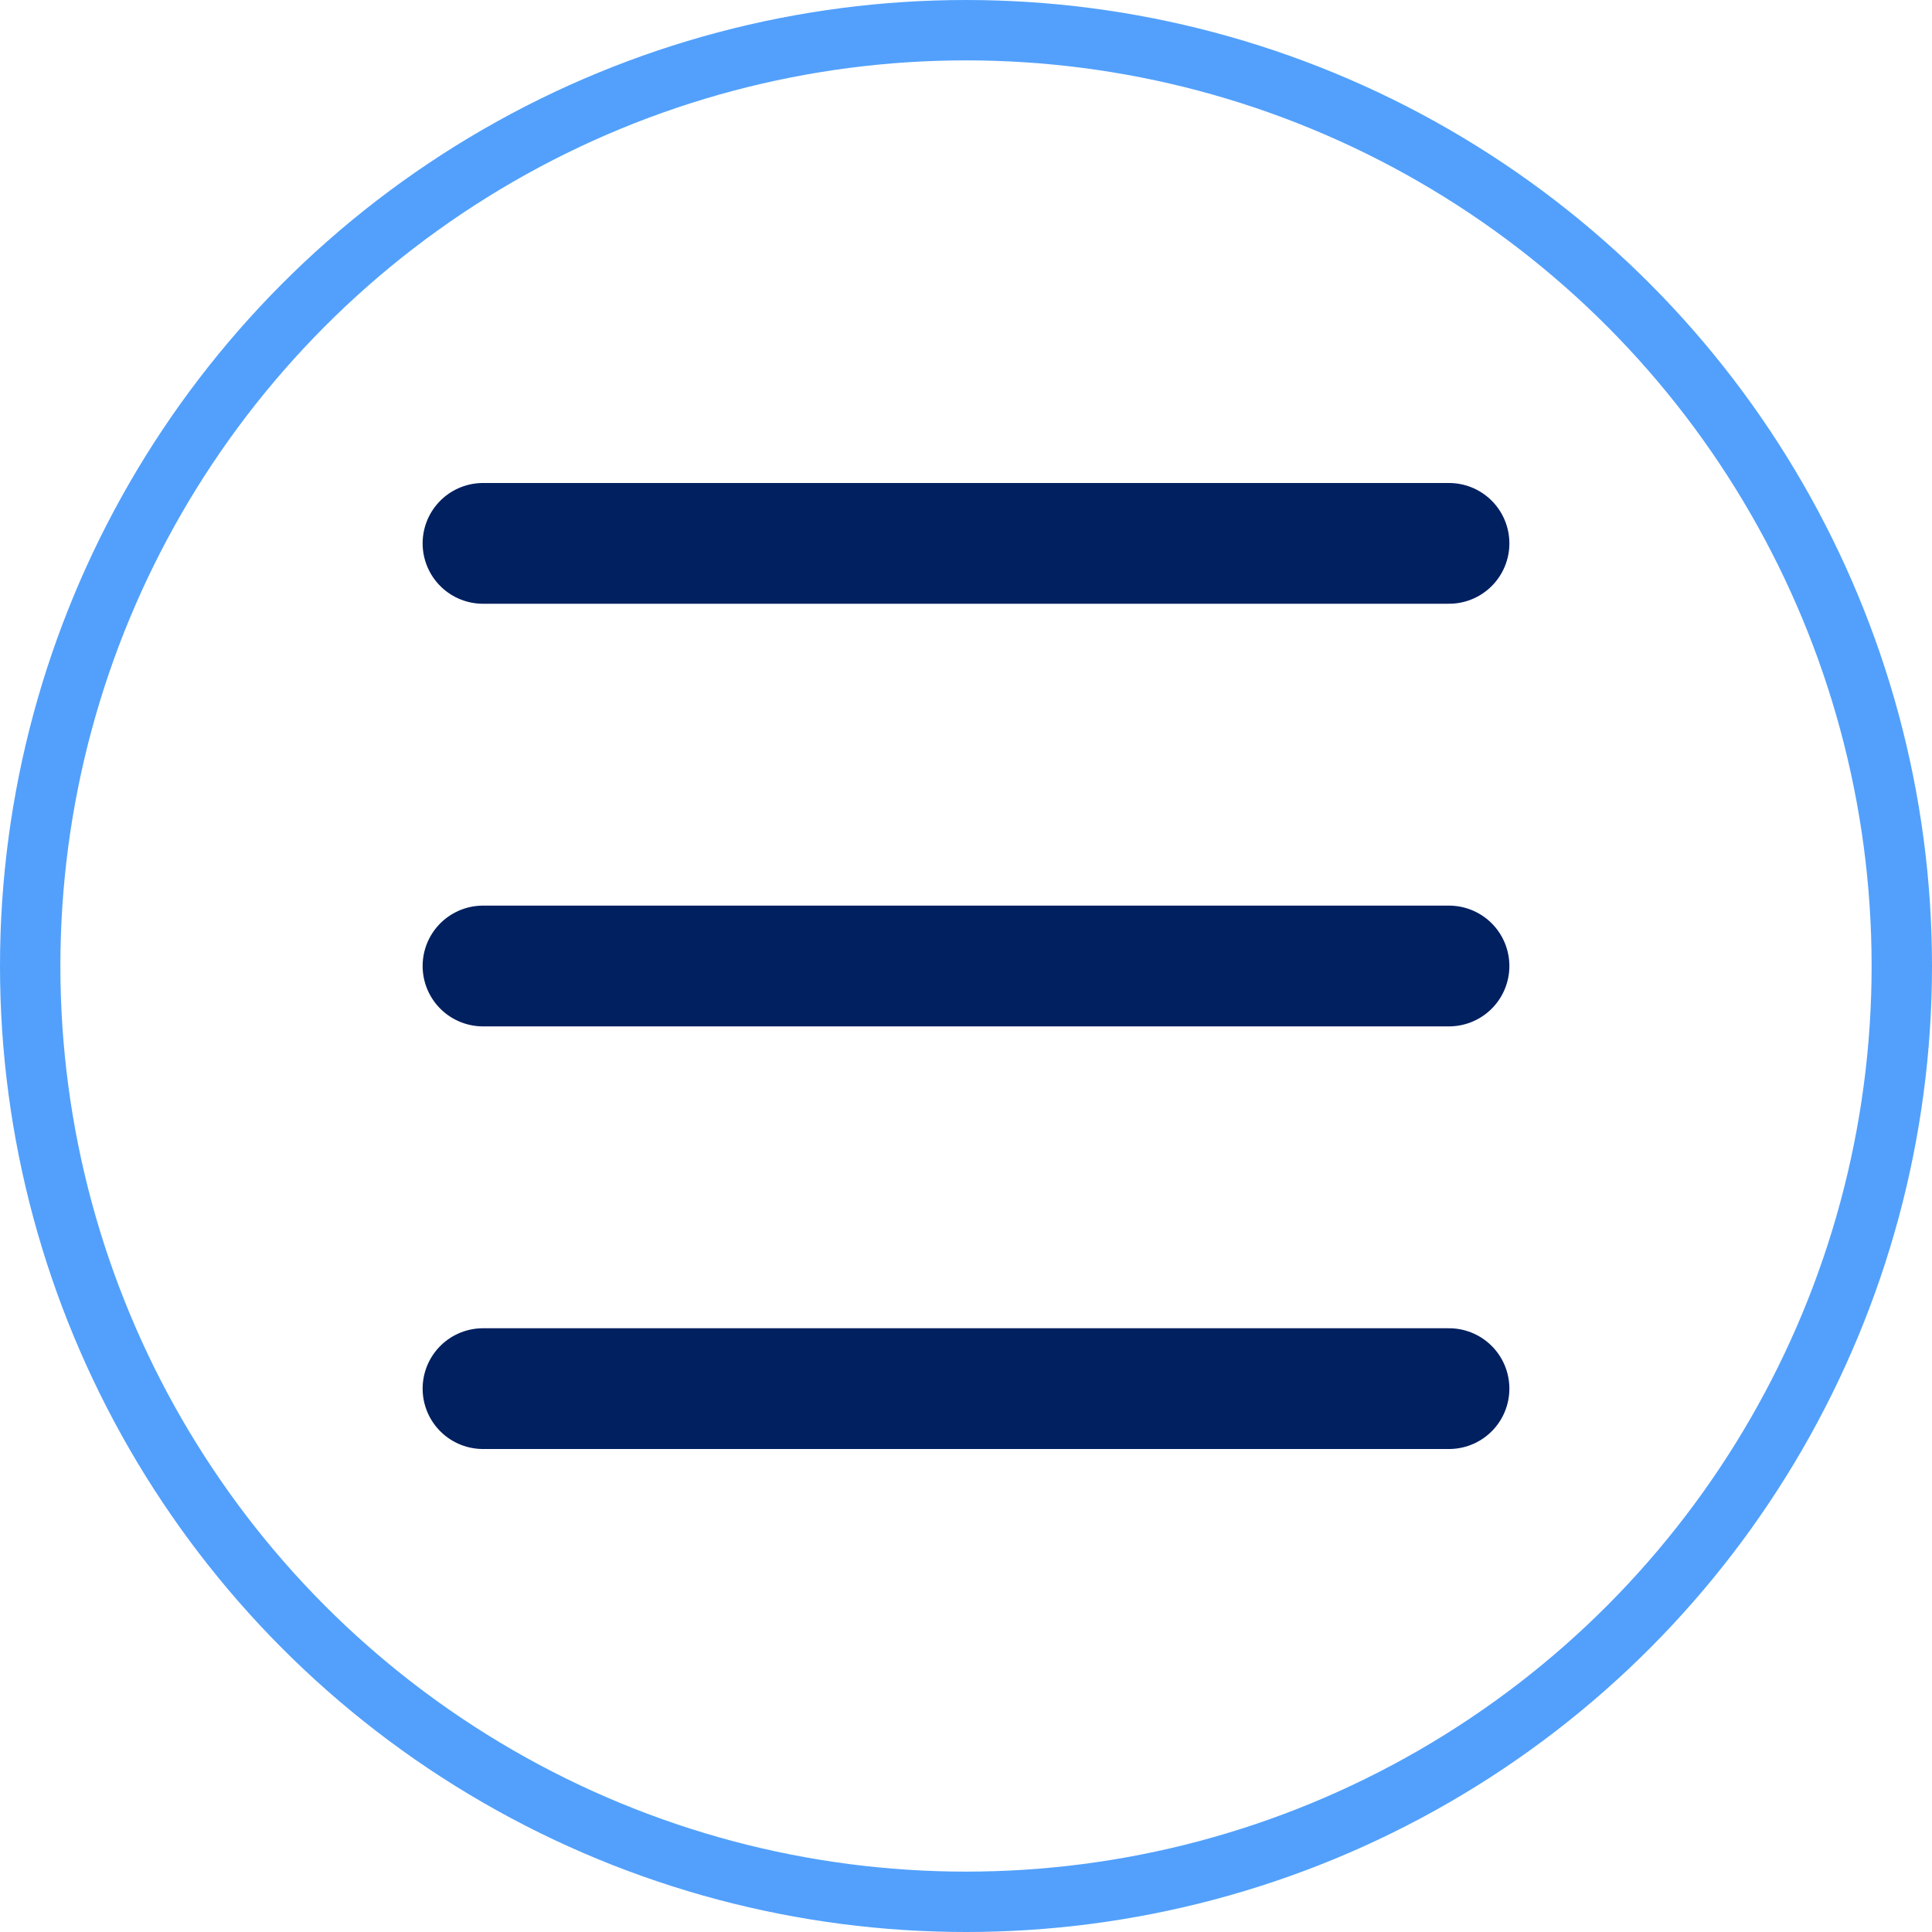
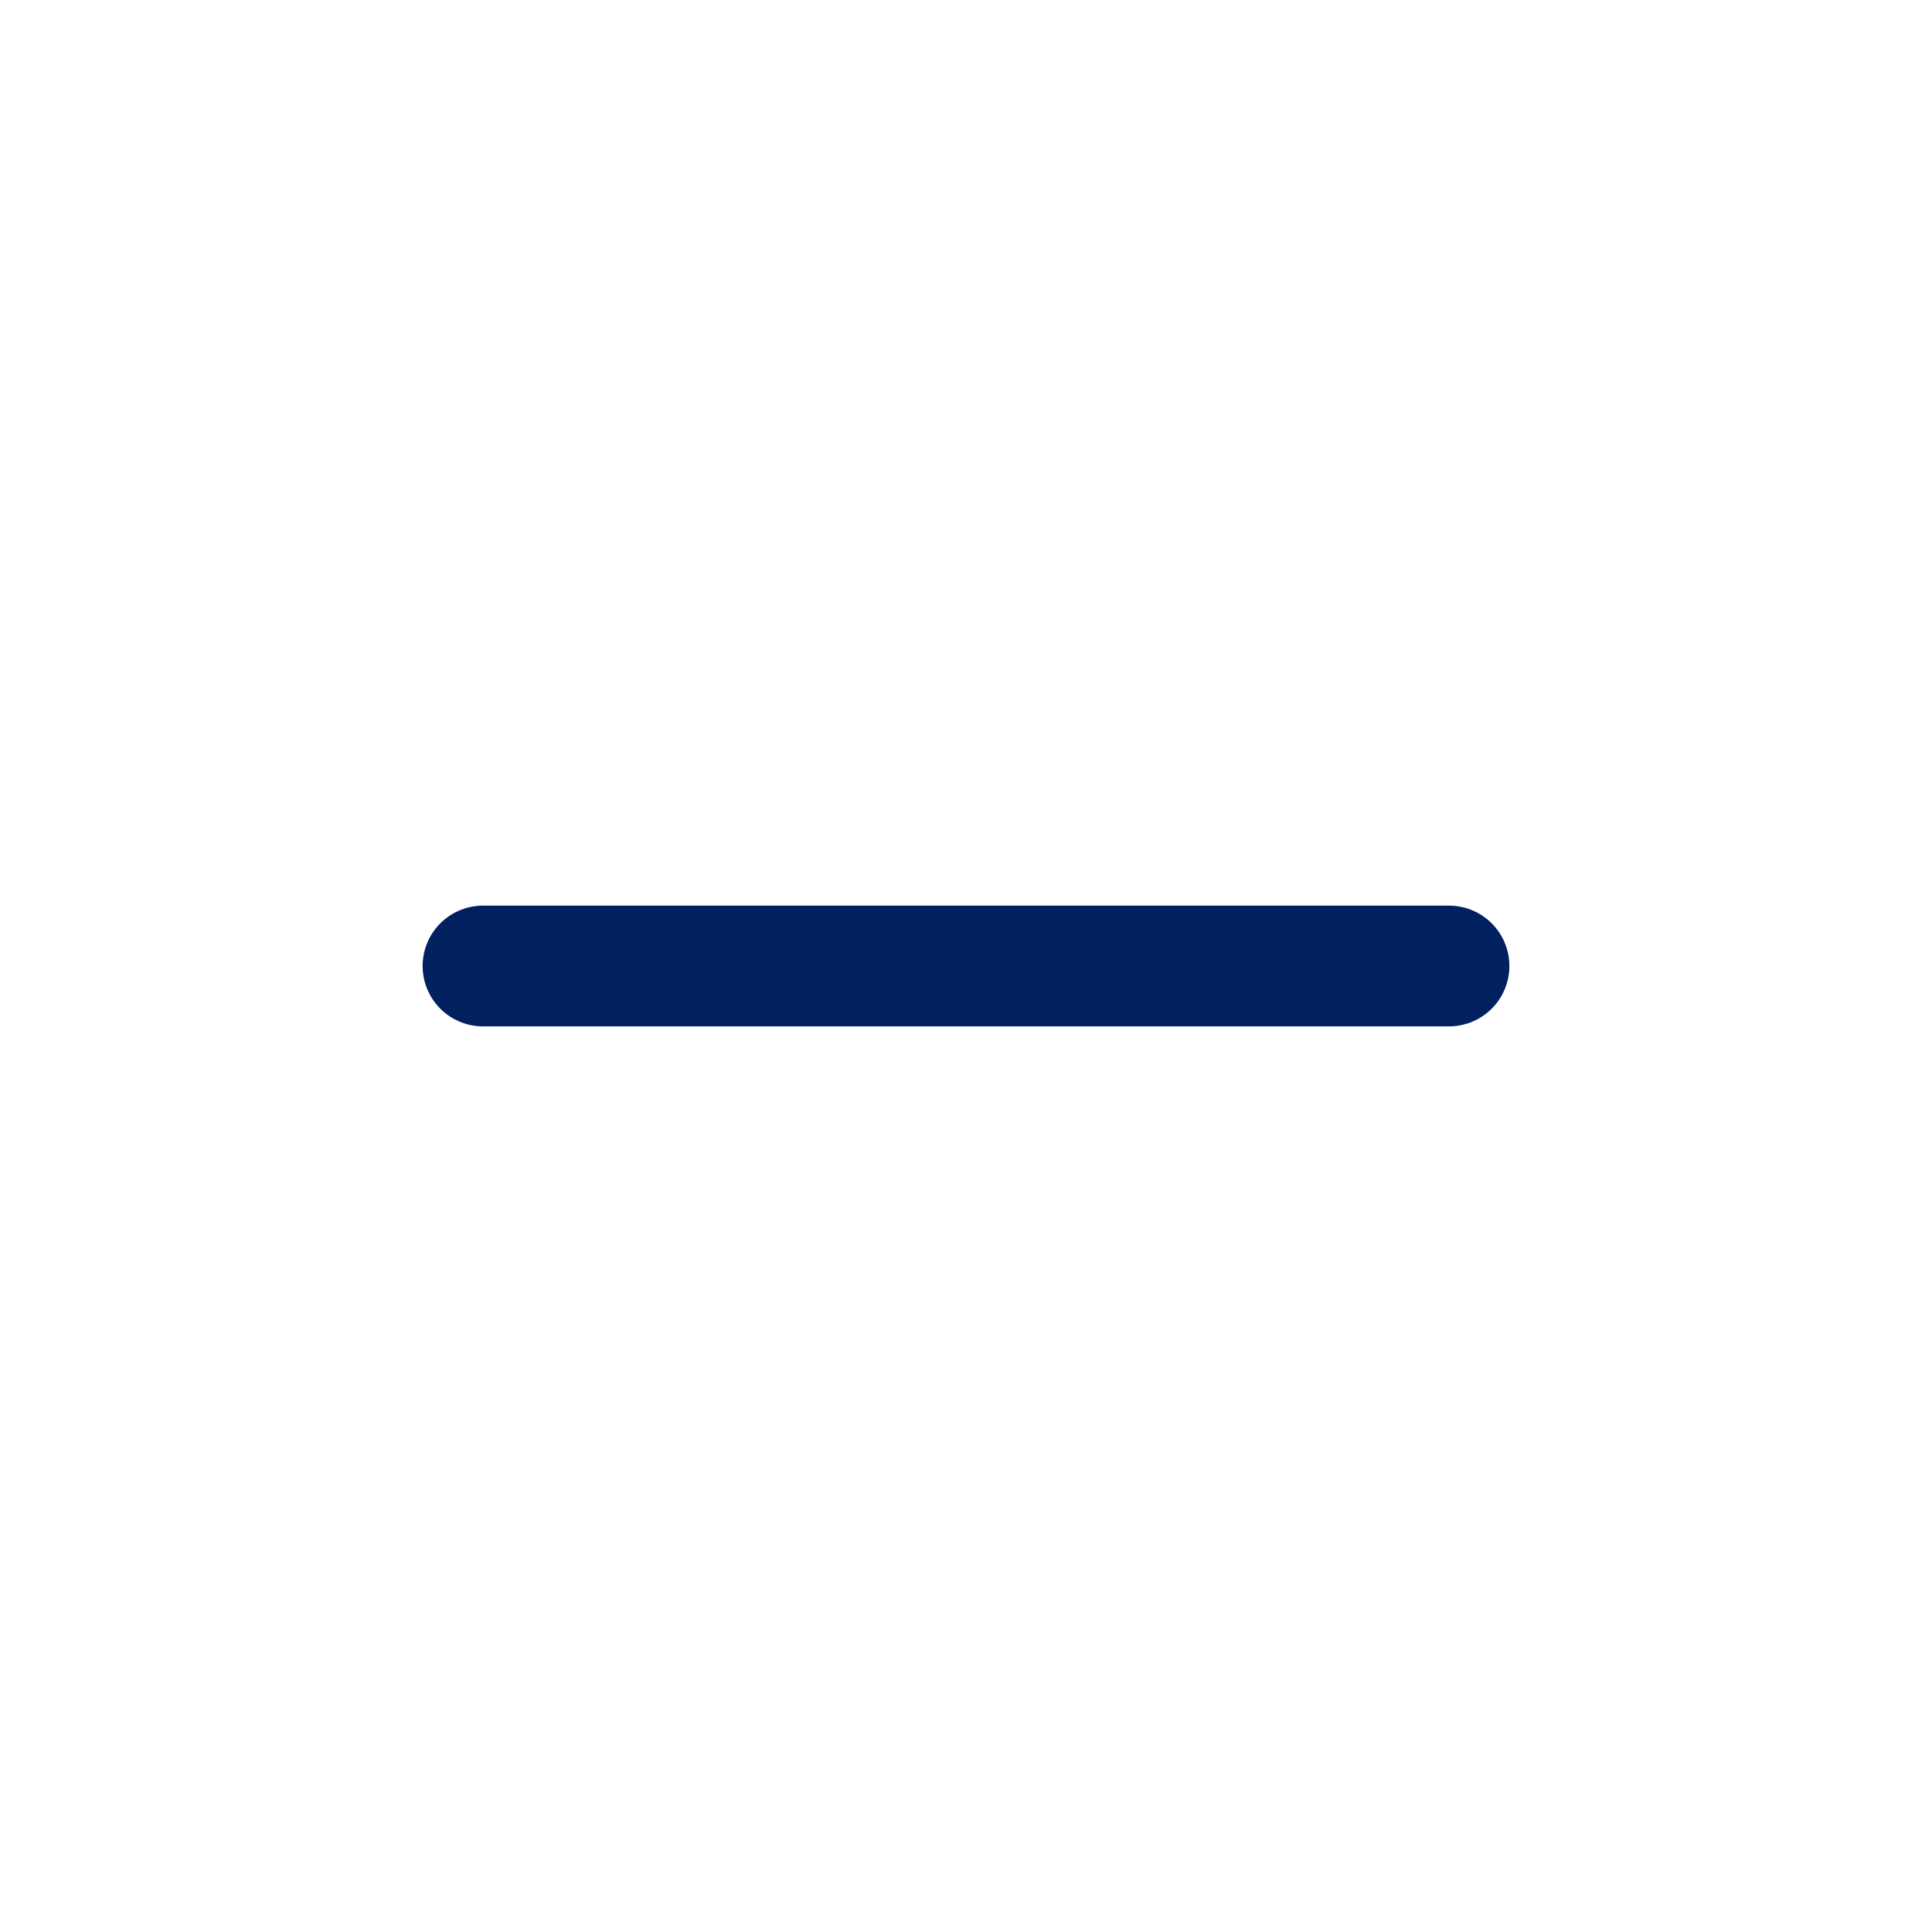
<svg xmlns="http://www.w3.org/2000/svg" width="32" height="32" viewBox="0 0 32 32" fill="none">
-   <circle cx="16" cy="16" r="15.5" stroke="#52A0FC" />
-   <path d="M8 9H24" stroke="#002060" stroke-width="2" stroke-linecap="round" />
  <path d="M8 16H24" stroke="#002060" stroke-width="2" stroke-linecap="round" />
-   <path d="M8 23H24" stroke="#002060" stroke-width="2" stroke-linecap="round" />
</svg>